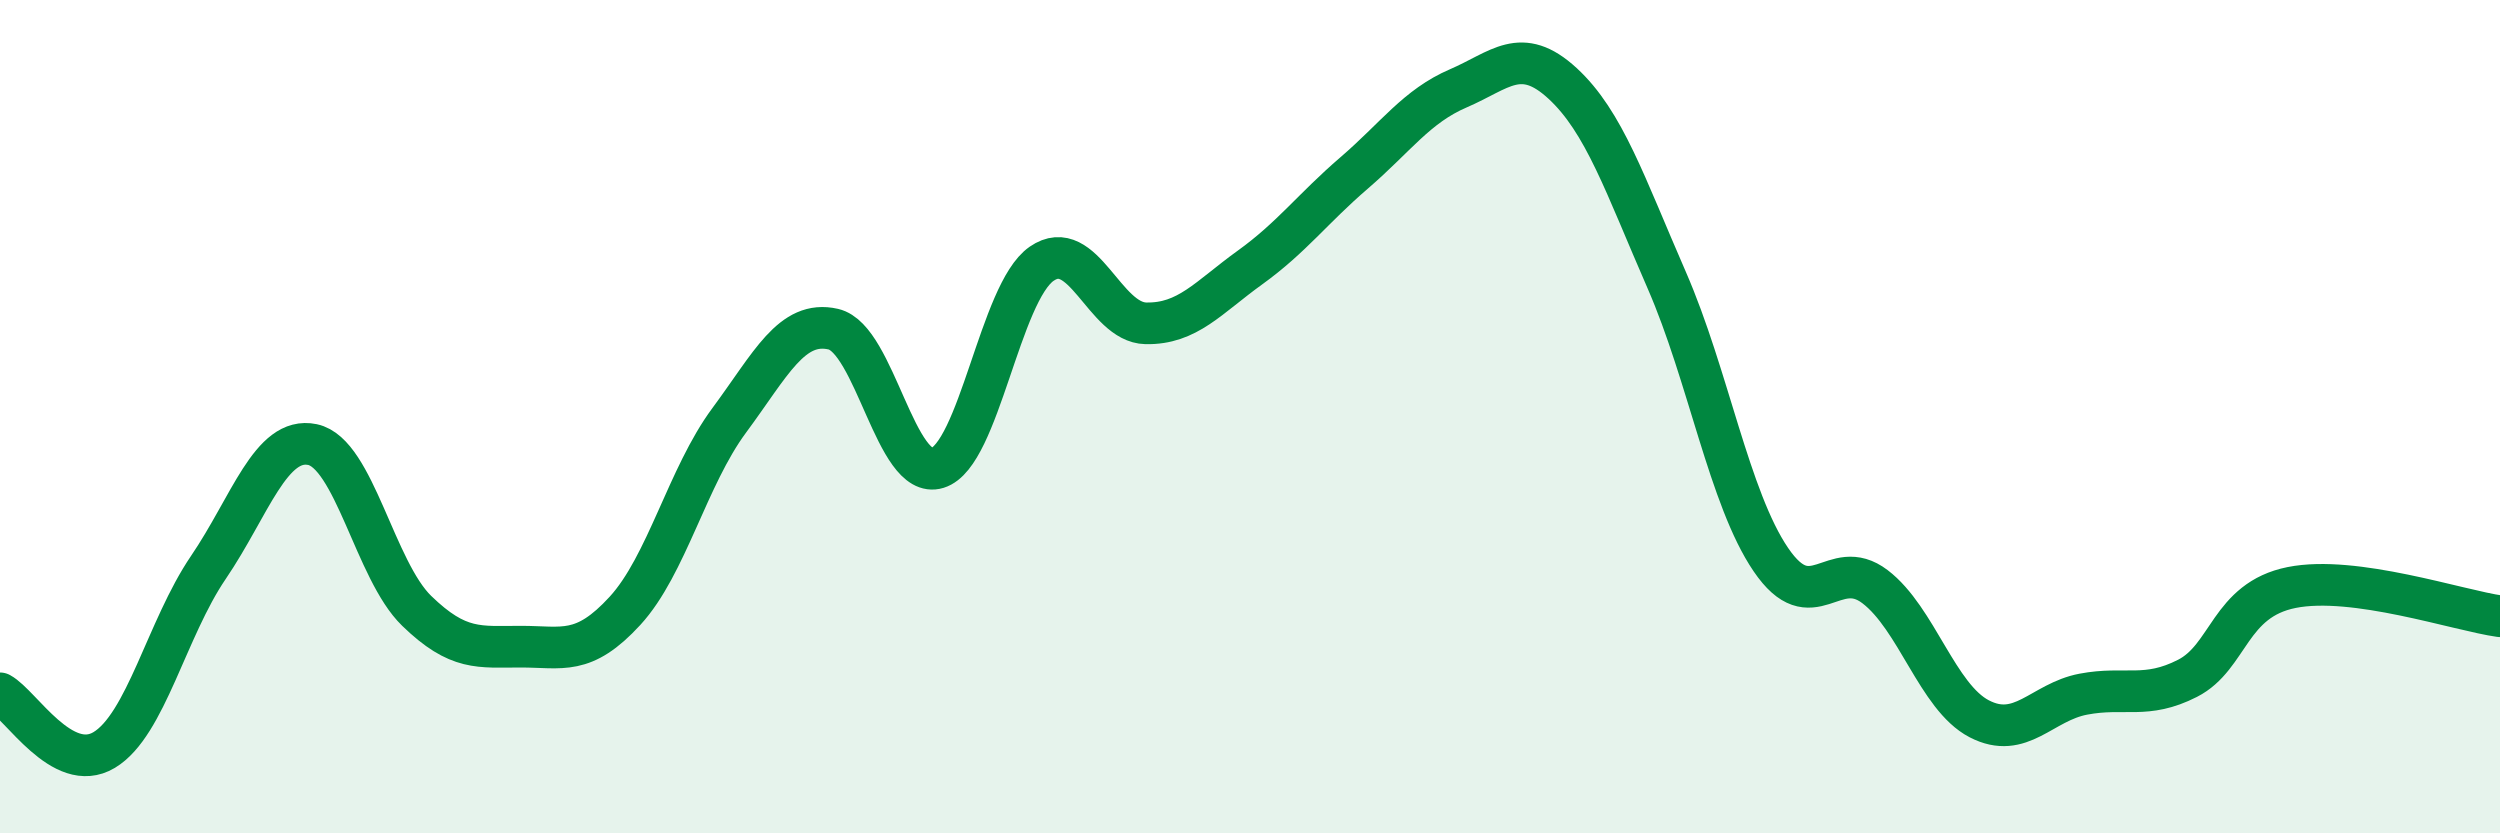
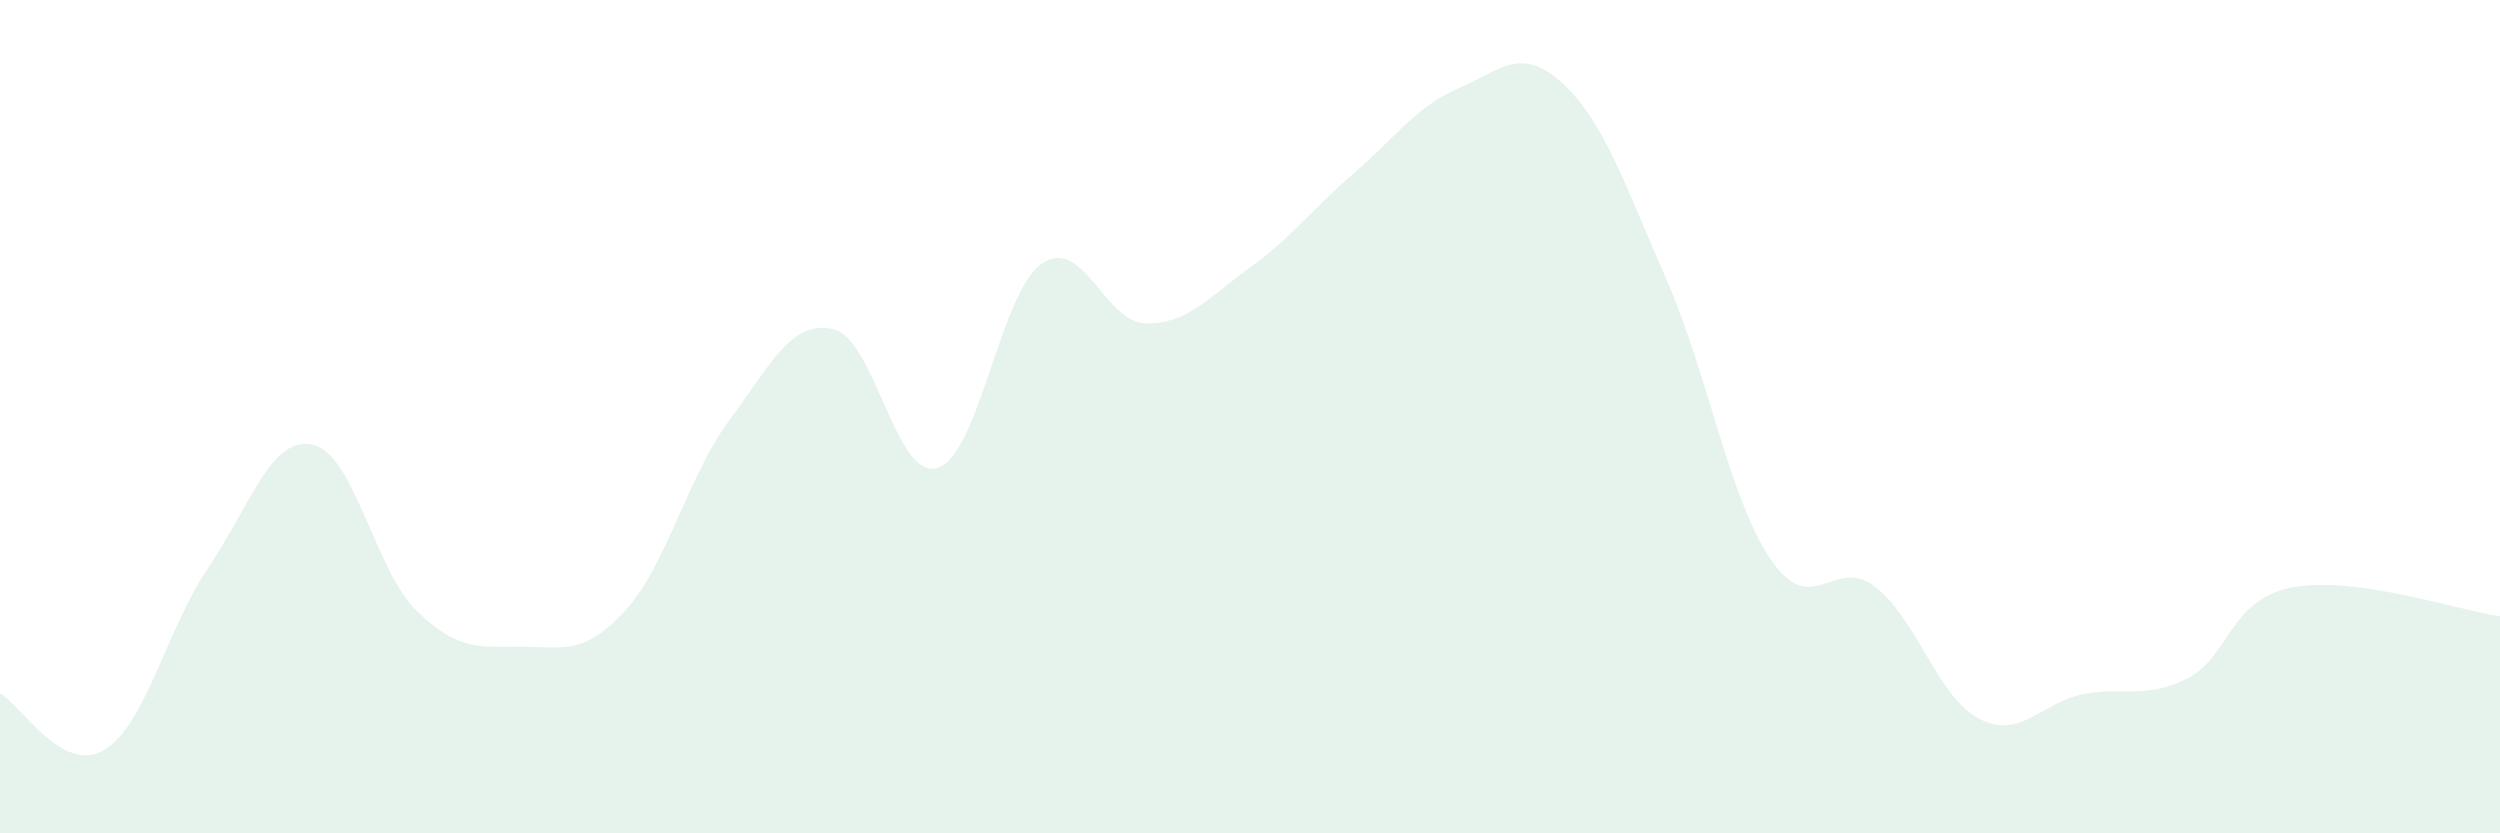
<svg xmlns="http://www.w3.org/2000/svg" width="60" height="20" viewBox="0 0 60 20">
  <path d="M 0,16.64 C 0.5,16.91 1.5,18.6 2.5,18 C 3.5,17.4 4,15.09 5,13.62 C 6,12.15 6.5,10.46 7.5,10.67 C 8.5,10.88 9,13.69 10,14.66 C 11,15.63 11.5,15.52 12.5,15.52 C 13.5,15.52 14,15.75 15,14.66 C 16,13.57 16.5,11.44 17.5,10.09 C 18.5,8.74 19,7.67 20,7.9 C 21,8.13 21.5,11.54 22.5,11.23 C 23.5,10.92 24,7.02 25,6.33 C 26,5.64 26.5,7.74 27.5,7.76 C 28.5,7.78 29,7.14 30,6.42 C 31,5.7 31.5,5.01 32.5,4.15 C 33.5,3.29 34,2.55 35,2.12 C 36,1.69 36.5,1.08 37.5,2 C 38.5,2.92 39,4.43 40,6.72 C 41,9.01 41.5,11.96 42.5,13.43 C 43.5,14.9 44,13.32 45,14.08 C 46,14.84 46.5,16.73 47.5,17.25 C 48.5,17.77 49,16.85 50,16.66 C 51,16.47 51.5,16.79 52.5,16.28 C 53.5,15.77 53.5,14.4 55,14.1 C 56.5,13.8 59,14.65 60,14.79L60 20L0 20Z" fill="#008740" opacity="0.1" stroke-linecap="round" stroke-linejoin="round" />
-   <path d="M 0,16.64 C 0.5,16.91 1.5,18.6 2.5,18 C 3.5,17.4 4,15.09 5,13.62 C 6,12.15 6.5,10.46 7.5,10.67 C 8.5,10.88 9,13.69 10,14.66 C 11,15.63 11.5,15.52 12.5,15.52 C 13.5,15.52 14,15.75 15,14.66 C 16,13.57 16.5,11.44 17.5,10.09 C 18.5,8.74 19,7.67 20,7.9 C 21,8.13 21.5,11.54 22.5,11.23 C 23.5,10.92 24,7.02 25,6.33 C 26,5.64 26.5,7.74 27.5,7.76 C 28.5,7.78 29,7.14 30,6.42 C 31,5.7 31.5,5.01 32.5,4.15 C 33.5,3.29 34,2.55 35,2.12 C 36,1.69 36.5,1.08 37.5,2 C 38.5,2.92 39,4.43 40,6.72 C 41,9.01 41.5,11.96 42.5,13.43 C 43.5,14.9 44,13.32 45,14.08 C 46,14.84 46.5,16.73 47.5,17.25 C 48.5,17.77 49,16.85 50,16.66 C 51,16.47 51.5,16.79 52.5,16.28 C 53.5,15.77 53.5,14.4 55,14.1 C 56.5,13.8 59,14.65 60,14.79" stroke="#008740" stroke-width="1" fill="none" stroke-linecap="round" stroke-linejoin="round" />
</svg>